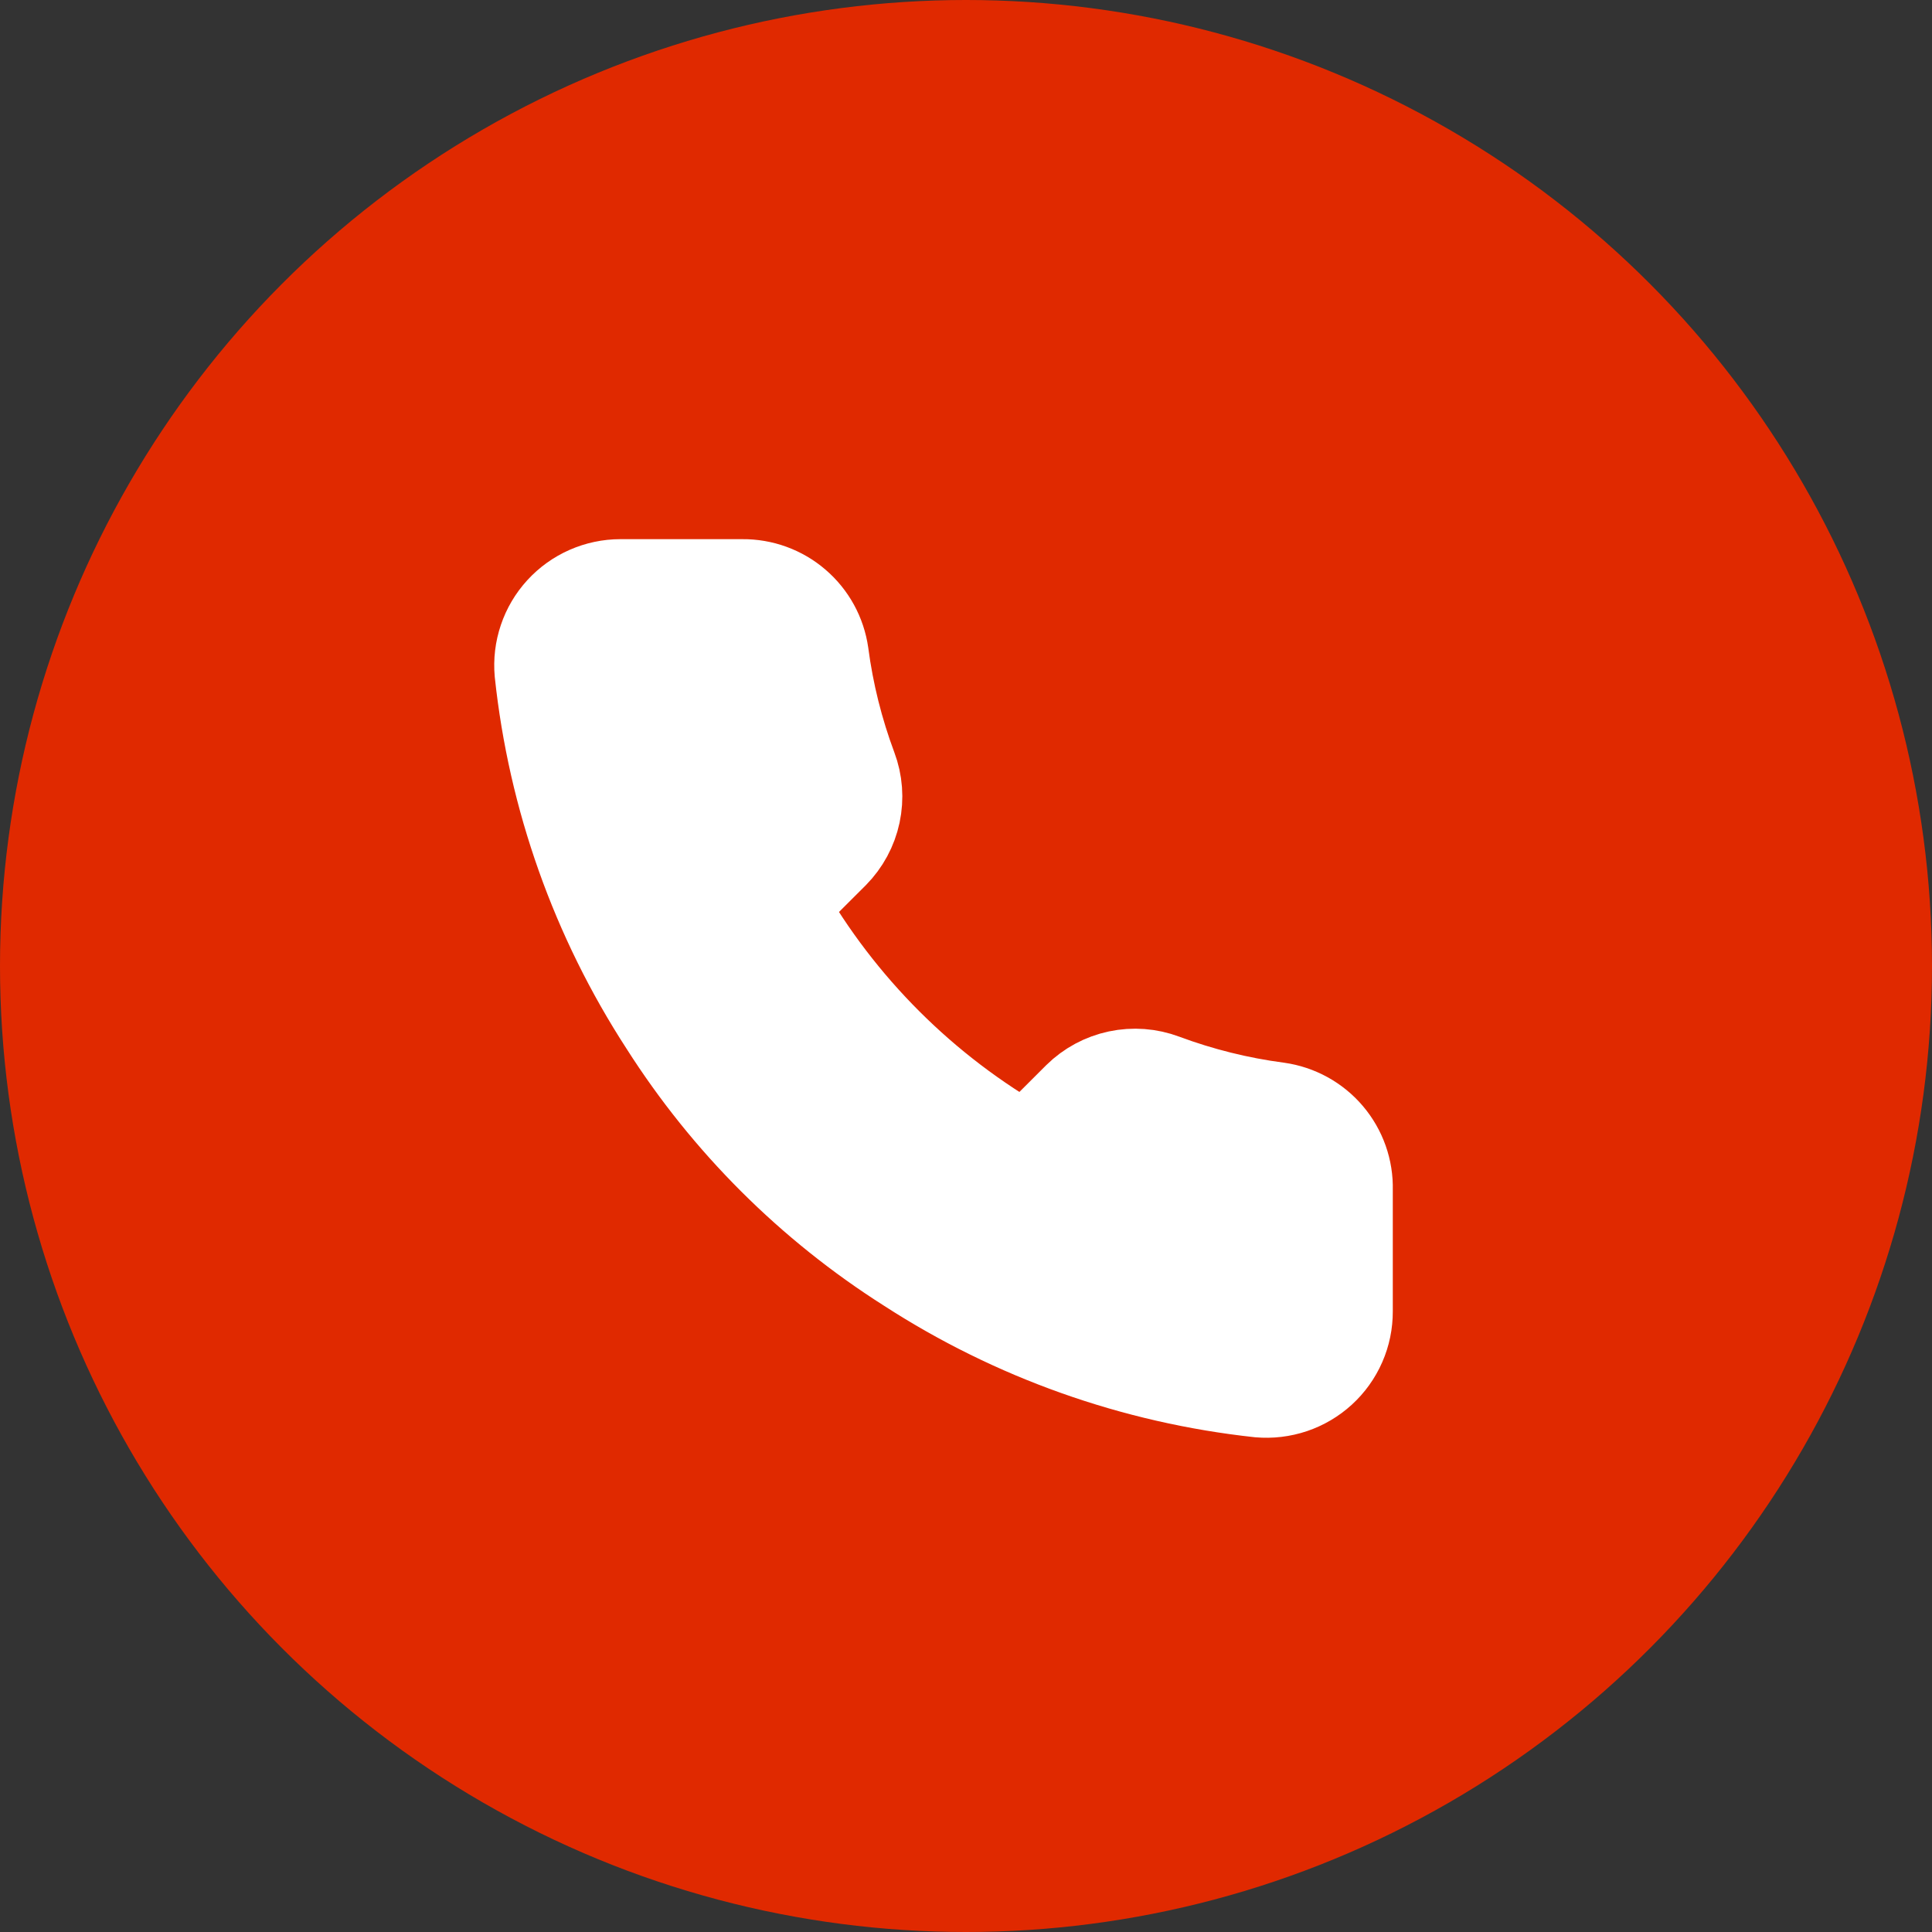
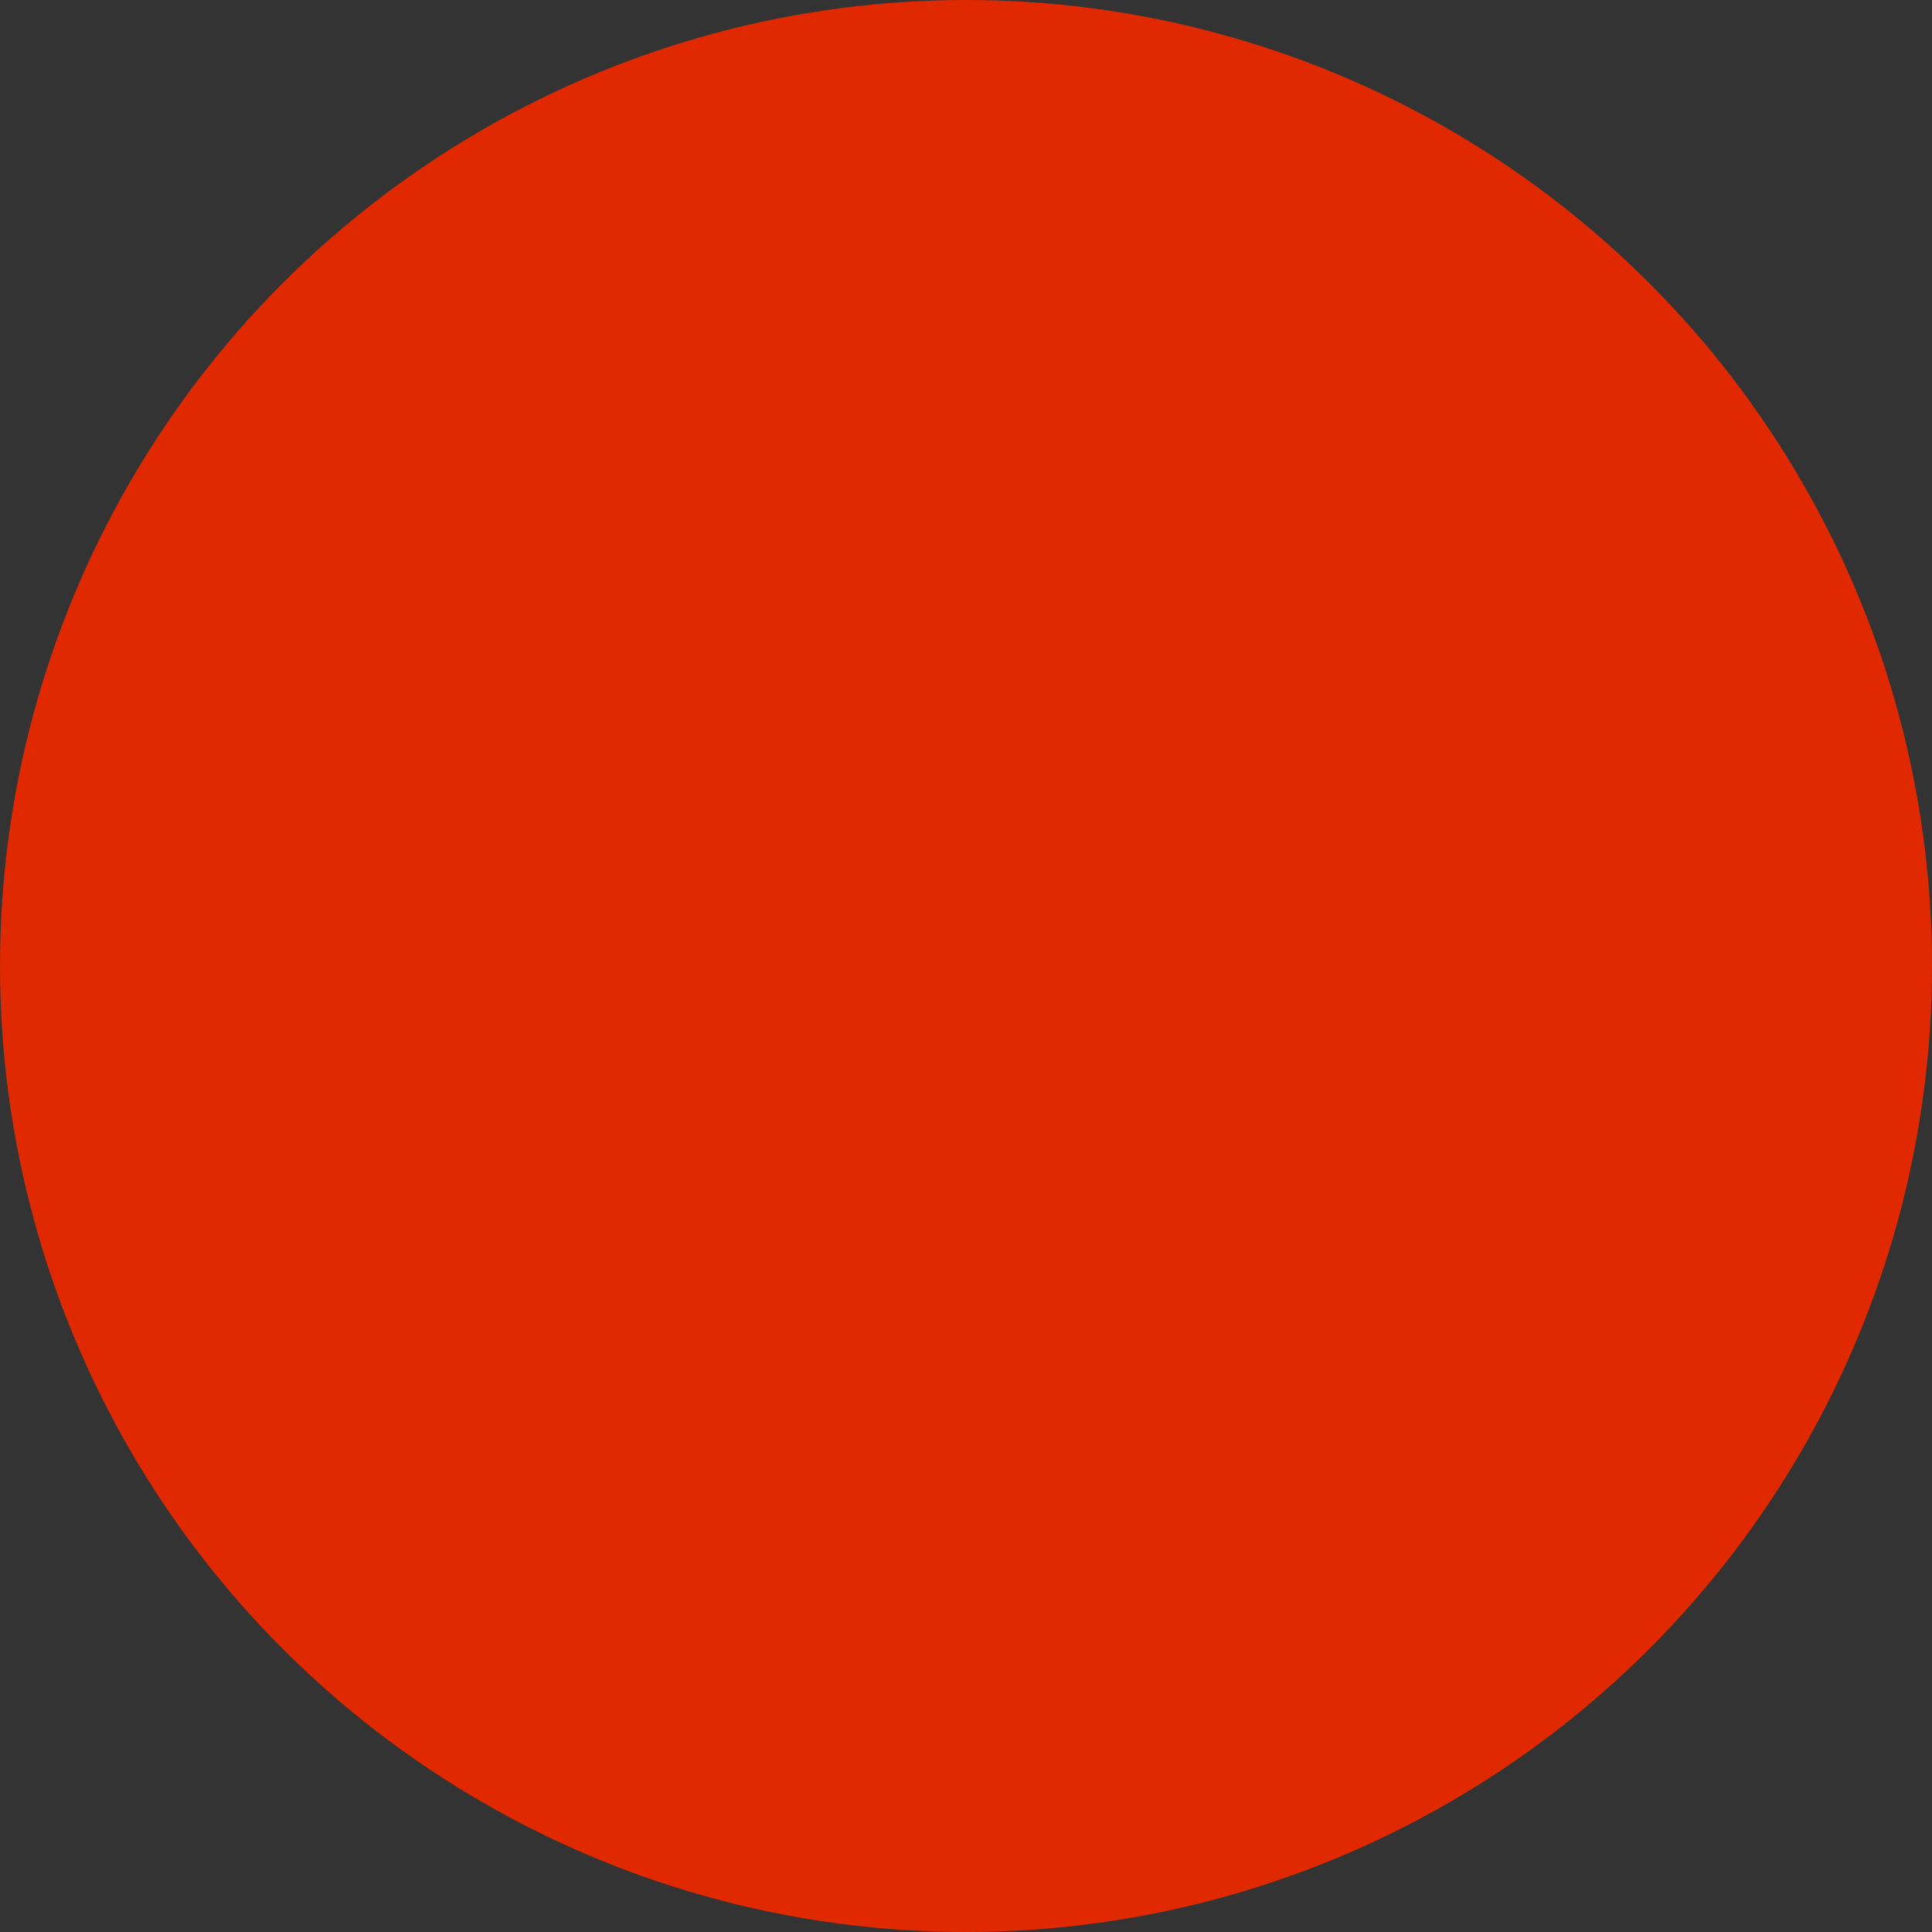
<svg xmlns="http://www.w3.org/2000/svg" width="43" height="43" viewBox="0 0 43 43" fill="none">
  <rect x="0" y="0" width="43" height="43" fill="#333333" stroke="none" />
  <circle cx="21.5" cy="21.5" r="21.5" fill="#E02900" />
-   <path d="M29.999 26.477V29.186C30 29.438 29.949 29.687 29.848 29.917C29.747 30.148 29.599 30.355 29.413 30.525C29.227 30.695 29.008 30.824 28.769 30.905C28.53 30.985 28.277 31.015 28.026 30.993C25.241 30.691 22.566 29.741 20.216 28.22C18.029 26.833 16.175 24.983 14.786 22.8C13.256 20.444 12.304 17.761 12.007 14.969C11.985 14.719 12.014 14.468 12.095 14.23C12.175 13.992 12.304 13.774 12.473 13.589C12.643 13.403 12.849 13.255 13.079 13.154C13.309 13.053 13.557 13 13.808 13H16.523C16.963 12.996 17.389 13.151 17.721 13.437C18.055 13.723 18.272 14.12 18.334 14.554C18.448 15.421 18.661 16.272 18.967 17.092C19.089 17.415 19.115 17.766 19.043 18.104C18.971 18.442 18.803 18.752 18.56 18.998L17.41 20.145C18.699 22.406 20.575 24.278 22.841 25.564L23.99 24.417C24.236 24.174 24.547 24.007 24.885 23.935C25.224 23.863 25.576 23.889 25.9 24.011C26.721 24.316 27.574 24.529 28.443 24.643C28.882 24.705 29.284 24.926 29.571 25.264C29.858 25.602 30.011 26.034 29.999 26.477Z" fill="white" stroke="white" stroke-width="2" stroke-linecap="round" stroke-linejoin="round" />
</svg>